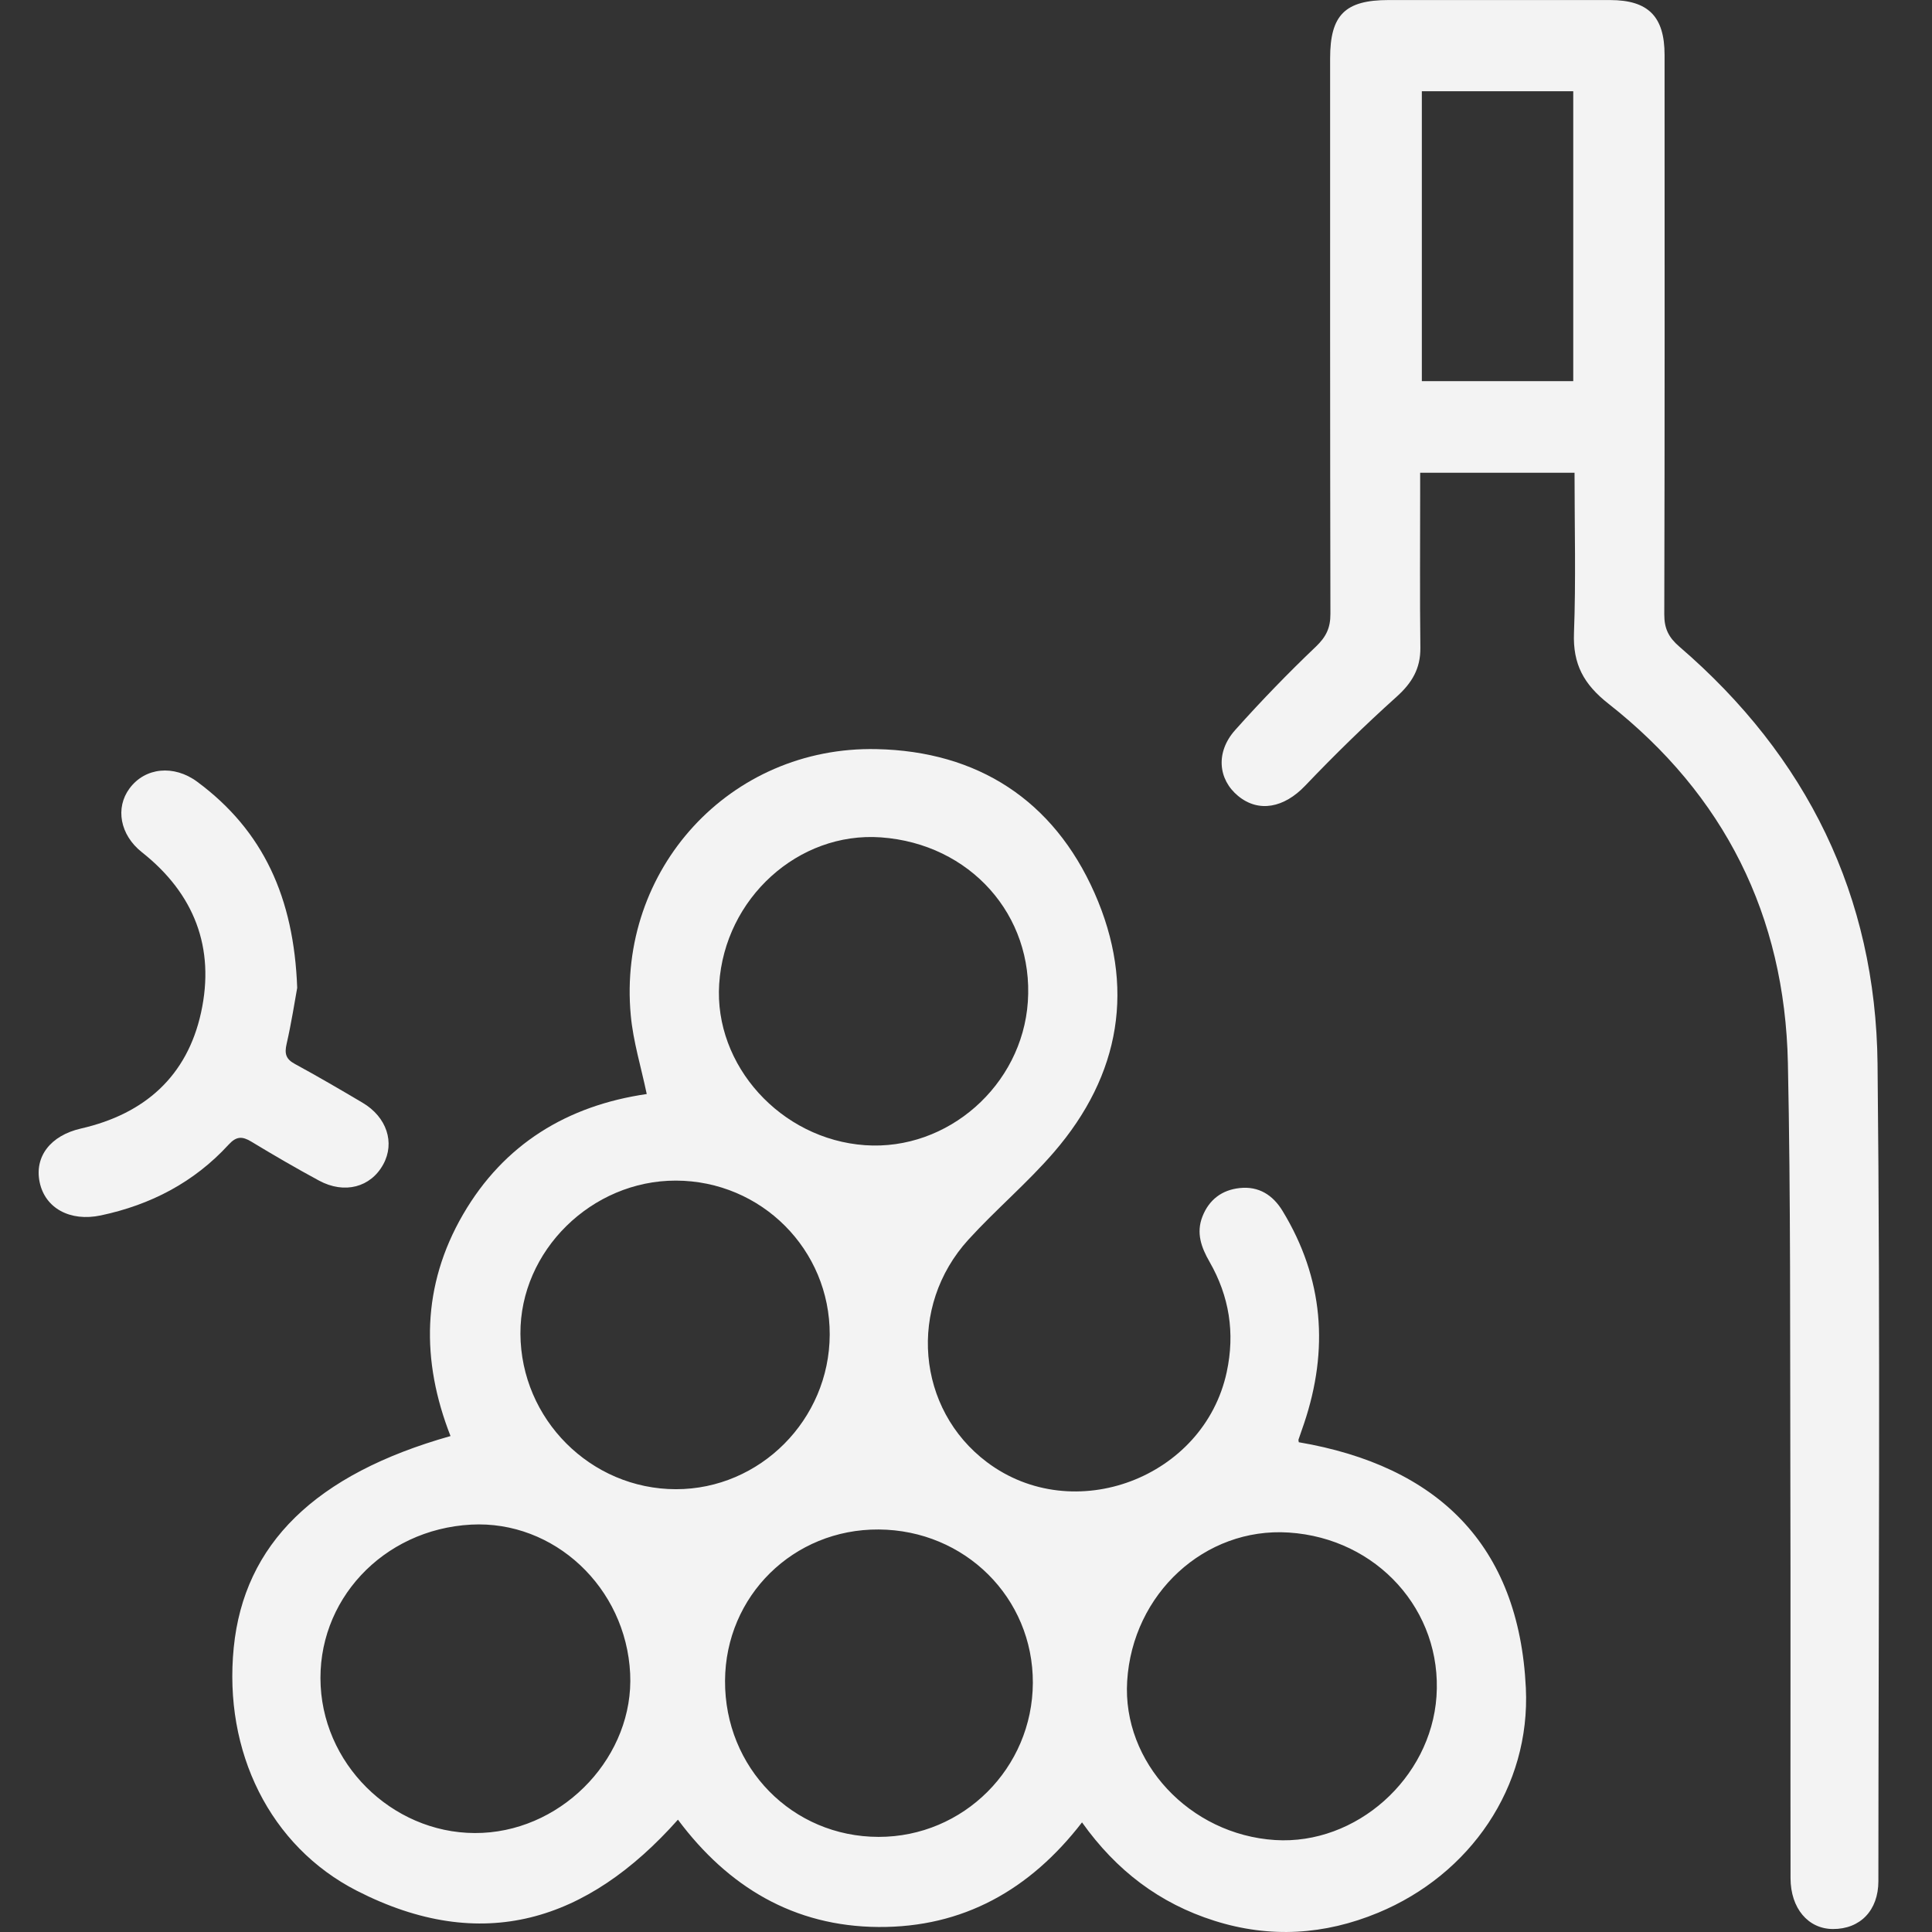
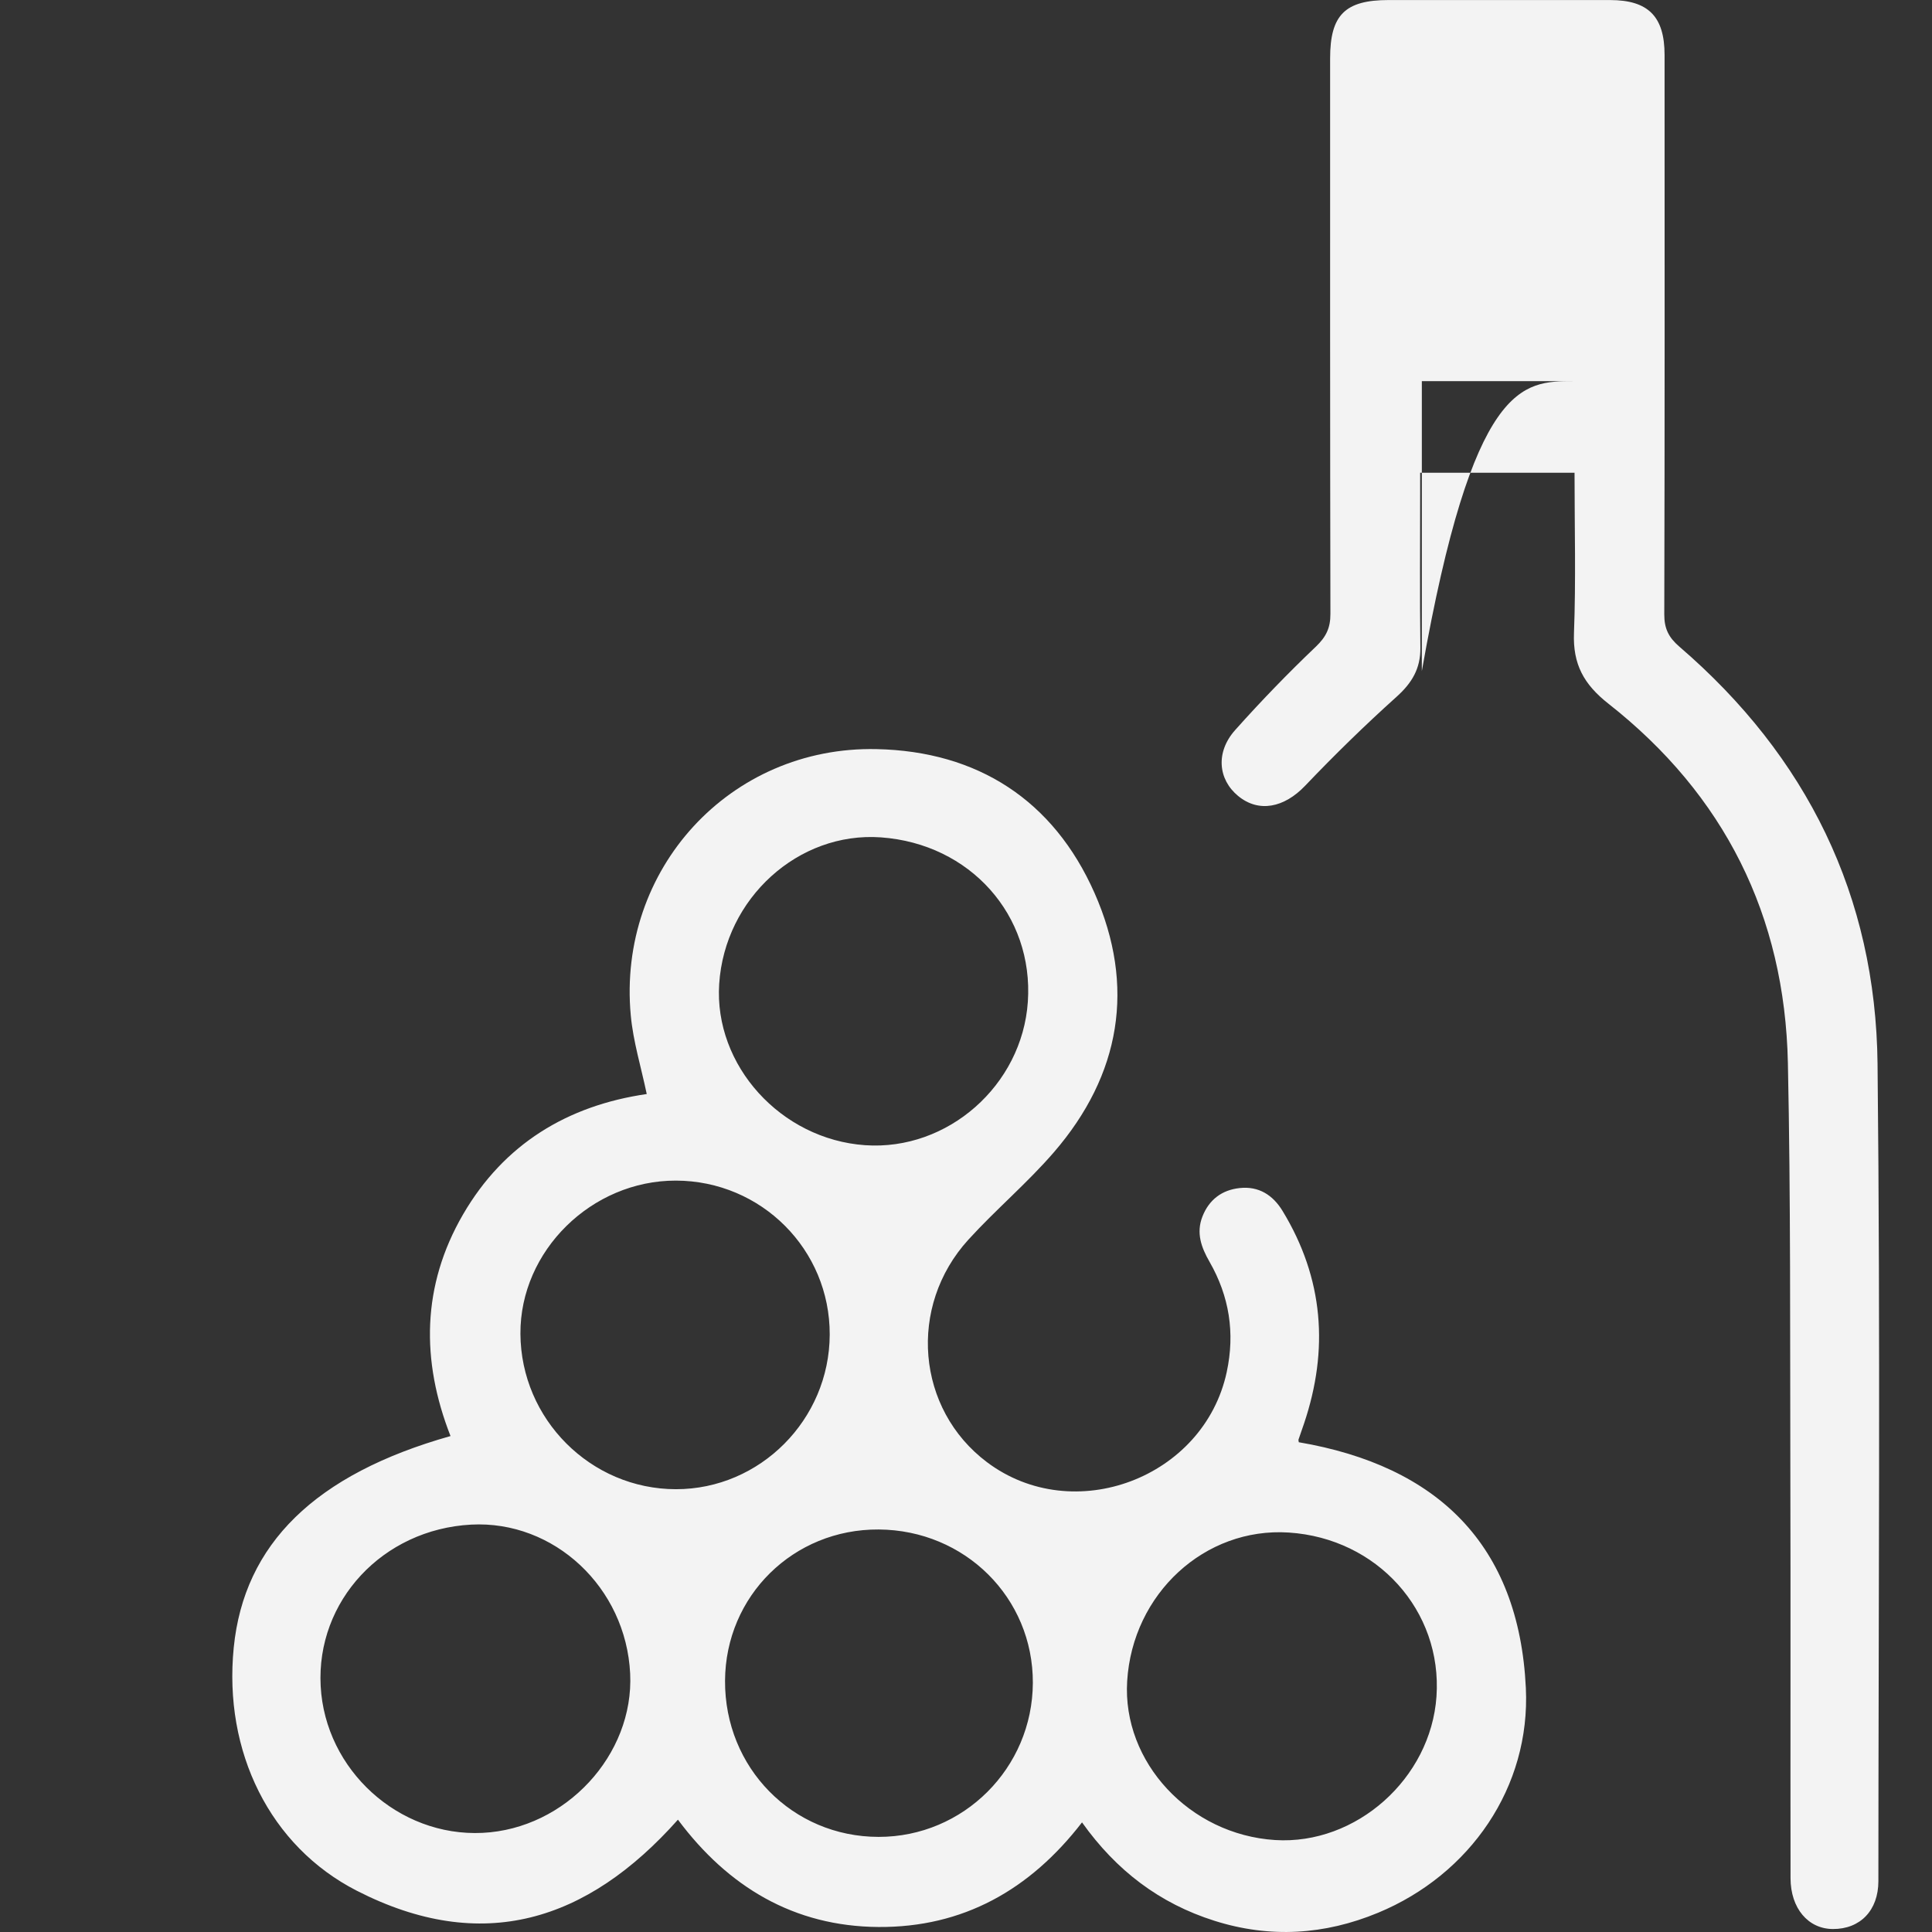
<svg xmlns="http://www.w3.org/2000/svg" version="1.1" id="Layer_1" x="0px" y="0px" width="100px" height="100px" viewBox="0 0 100 100" enable-background="new 0 0 100 100" xml:space="preserve">
  <rect x="0" y="0" width="100" height="100" fill="#333333" stroke="none" />
  <path fill-rule="evenodd" clip-rule="evenodd" fill="#F3F3F3" d="M56.005,94.326c-2.7,3.5-6.167,5.444-10.534,5.415  c-4.379-0.03-7.785-2.075-10.381-5.555c-4.693,5.277-10.14,6.994-16.62,3.679c-4.496-2.3-6.91-7.194-6.372-12.586  c0.536-5.363,4.212-8.97,11.221-10.949c-1.534-3.914-1.489-7.788,0.647-11.469c2.119-3.651,5.409-5.638,9.509-6.234  c-0.29-1.39-0.701-2.715-0.826-4.066c-0.705-7.559,5.127-13.948,12.721-13.787c5.237,0.11,9.161,2.651,11.282,7.446  c2.133,4.824,1.361,9.411-2.104,13.422c-1.375,1.592-3.002,2.962-4.421,4.519c-3.159,3.465-2.689,8.781,0.96,11.522  c4.479,3.365,11.229,0.819,12.408-4.665c0.436-2.029,0.133-3.924-0.89-5.708c-0.428-0.745-0.699-1.495-0.368-2.341  c0.343-0.877,1.013-1.38,1.934-1.476c0.982-0.104,1.712,0.359,2.216,1.188c2.122,3.489,2.4,7.165,1.111,10.998  c-0.093,0.279-0.193,0.556-0.288,0.835c-0.008,0.027,0.006,0.063,0.016,0.136c7.161,1.222,11.395,5.283,11.752,12.721  c0.245,5.124-2.878,9.655-7.646,11.632c-2.773,1.15-5.602,1.328-8.483,0.413C60.024,98.521,57.784,96.826,56.005,94.326z   M42.946,69.08c0.015-4.401-3.538-7.96-7.958-7.972c-4.367-0.01-8.073,3.637-8.051,7.925c0.022,4.428,3.639,8.044,8.048,8.048  C39.343,77.085,42.931,73.479,42.946,69.08z M45.596,43.342c-4.27-0.305-8.083,3.15-8.371,7.588c-0.274,4.212,3.189,8.04,7.55,8.345  c4.278,0.299,8.131-3.095,8.426-7.422C53.507,47.365,50.209,43.673,45.596,43.342z M66.706,79.324  c-4.344-0.282-8.087,3.162-8.364,7.694c-0.257,4.194,3.235,7.943,7.659,8.222c4.188,0.263,8.057-3.179,8.351-7.429  C74.659,83.37,71.282,79.621,66.706,79.324z M24.384,78.914c-4.574,0.246-8.023,3.949-7.786,8.36  c0.233,4.348,4.047,7.805,8.376,7.595c4.303-0.209,7.849-4.035,7.643-8.245C32.4,82.165,28.681,78.685,24.384,78.914z M53.46,87.108  c0.018-4.403-3.51-7.913-7.98-7.942c-4.412-0.028-7.93,3.435-7.952,7.829c-0.023,4.506,3.489,8.077,7.946,8.082  C49.868,95.082,53.441,91.517,53.46,87.108z" />
-   <path fill-rule="evenodd" clip-rule="evenodd" fill="#F3F3F3" d="M81.498,24.47c-2.704,0-5.266,0-7.991,0c0,0.361,0,0.706,0,1.052  c0,2.668-0.021,5.337,0.011,8.005c0.012,1.082-0.438,1.826-1.237,2.543c-1.634,1.469-3.211,3.01-4.728,4.601  c-1.083,1.136-2.398,1.41-3.469,0.527c-1.042-0.859-1.168-2.272-0.154-3.408c1.334-1.496,2.731-2.94,4.183-4.323  c0.527-0.504,0.751-0.965,0.749-1.687c-0.021-9.587-0.015-19.174-0.015-28.761c0-2.248,0.773-3.017,3.033-3.017  c3.821-0.001,7.644-0.003,11.465,0.001c1.969,0.002,2.813,0.853,2.813,2.84c0.003,9.653,0.011,19.306-0.015,28.958  c-0.002,0.733,0.226,1.192,0.778,1.667c6.605,5.681,10.168,12.909,10.261,21.603c0.15,14.099,0.047,28.199,0.043,42.3  c-0.001,1.515-0.944,2.479-2.351,2.475c-1.279-0.004-2.193-1.064-2.196-2.634c-0.011-7.051,0.009-14.102-0.01-21.151  c-0.018-7.015,0.02-14.031-0.127-21.043c-0.16-7.623-3.288-13.878-9.289-18.595c-1.281-1.007-1.844-2.047-1.783-3.658  C81.572,30.04,81.498,27.308,81.498,24.47z M81.431,19.729c0-5.069,0-10.027,0-15.007c-2.654,0-5.24,0-7.837,0  c0,5.041,0,10.021,0,15.007C76.241,19.729,78.802,19.729,81.431,19.729z" />
-   <path fill-rule="evenodd" clip-rule="evenodd" fill="#F3F3F3" d="M15.383,51.13c-0.12,0.658-0.294,1.792-0.549,2.908  c-0.114,0.5-0.038,0.779,0.427,1.031c1.184,0.643,2.348,1.323,3.508,2.01c1.249,0.739,1.683,2.063,1.07,3.186  c-0.649,1.191-2.008,1.556-3.328,0.842c-1.186-0.641-2.351-1.318-3.504-2.017c-0.47-0.284-0.773-0.281-1.173,0.155  c-1.791,1.954-4.037,3.119-6.617,3.665c-1.588,0.336-2.885-0.372-3.165-1.722c-0.273-1.315,0.551-2.413,2.144-2.777  c3.29-0.752,5.492-2.704,6.212-6.008c0.73-3.342-0.349-6.147-3.064-8.292c-1.135-0.897-1.386-2.295-0.639-3.303  c0.804-1.085,2.291-1.241,3.505-0.343C13.626,42.994,15.212,46.456,15.383,51.13z" />
+   <path fill-rule="evenodd" clip-rule="evenodd" fill="#F3F3F3" d="M81.498,24.47c-2.704,0-5.266,0-7.991,0c0,0.361,0,0.706,0,1.052  c0,2.668-0.021,5.337,0.011,8.005c0.012,1.082-0.438,1.826-1.237,2.543c-1.634,1.469-3.211,3.01-4.728,4.601  c-1.083,1.136-2.398,1.41-3.469,0.527c-1.042-0.859-1.168-2.272-0.154-3.408c1.334-1.496,2.731-2.94,4.183-4.323  c0.527-0.504,0.751-0.965,0.749-1.687c-0.021-9.587-0.015-19.174-0.015-28.761c0-2.248,0.773-3.017,3.033-3.017  c3.821-0.001,7.644-0.003,11.465,0.001c1.969,0.002,2.813,0.853,2.813,2.84c0.003,9.653,0.011,19.306-0.015,28.958  c-0.002,0.733,0.226,1.192,0.778,1.667c6.605,5.681,10.168,12.909,10.261,21.603c0.15,14.099,0.047,28.199,0.043,42.3  c-0.001,1.515-0.944,2.479-2.351,2.475c-1.279-0.004-2.193-1.064-2.196-2.634c-0.011-7.051,0.009-14.102-0.01-21.151  c-0.018-7.015,0.02-14.031-0.127-21.043c-0.16-7.623-3.288-13.878-9.289-18.595c-1.281-1.007-1.844-2.047-1.783-3.658  C81.572,30.04,81.498,27.308,81.498,24.47z M81.431,19.729c-2.654,0-5.24,0-7.837,0  c0,5.041,0,10.021,0,15.007C76.241,19.729,78.802,19.729,81.431,19.729z" />
</svg>